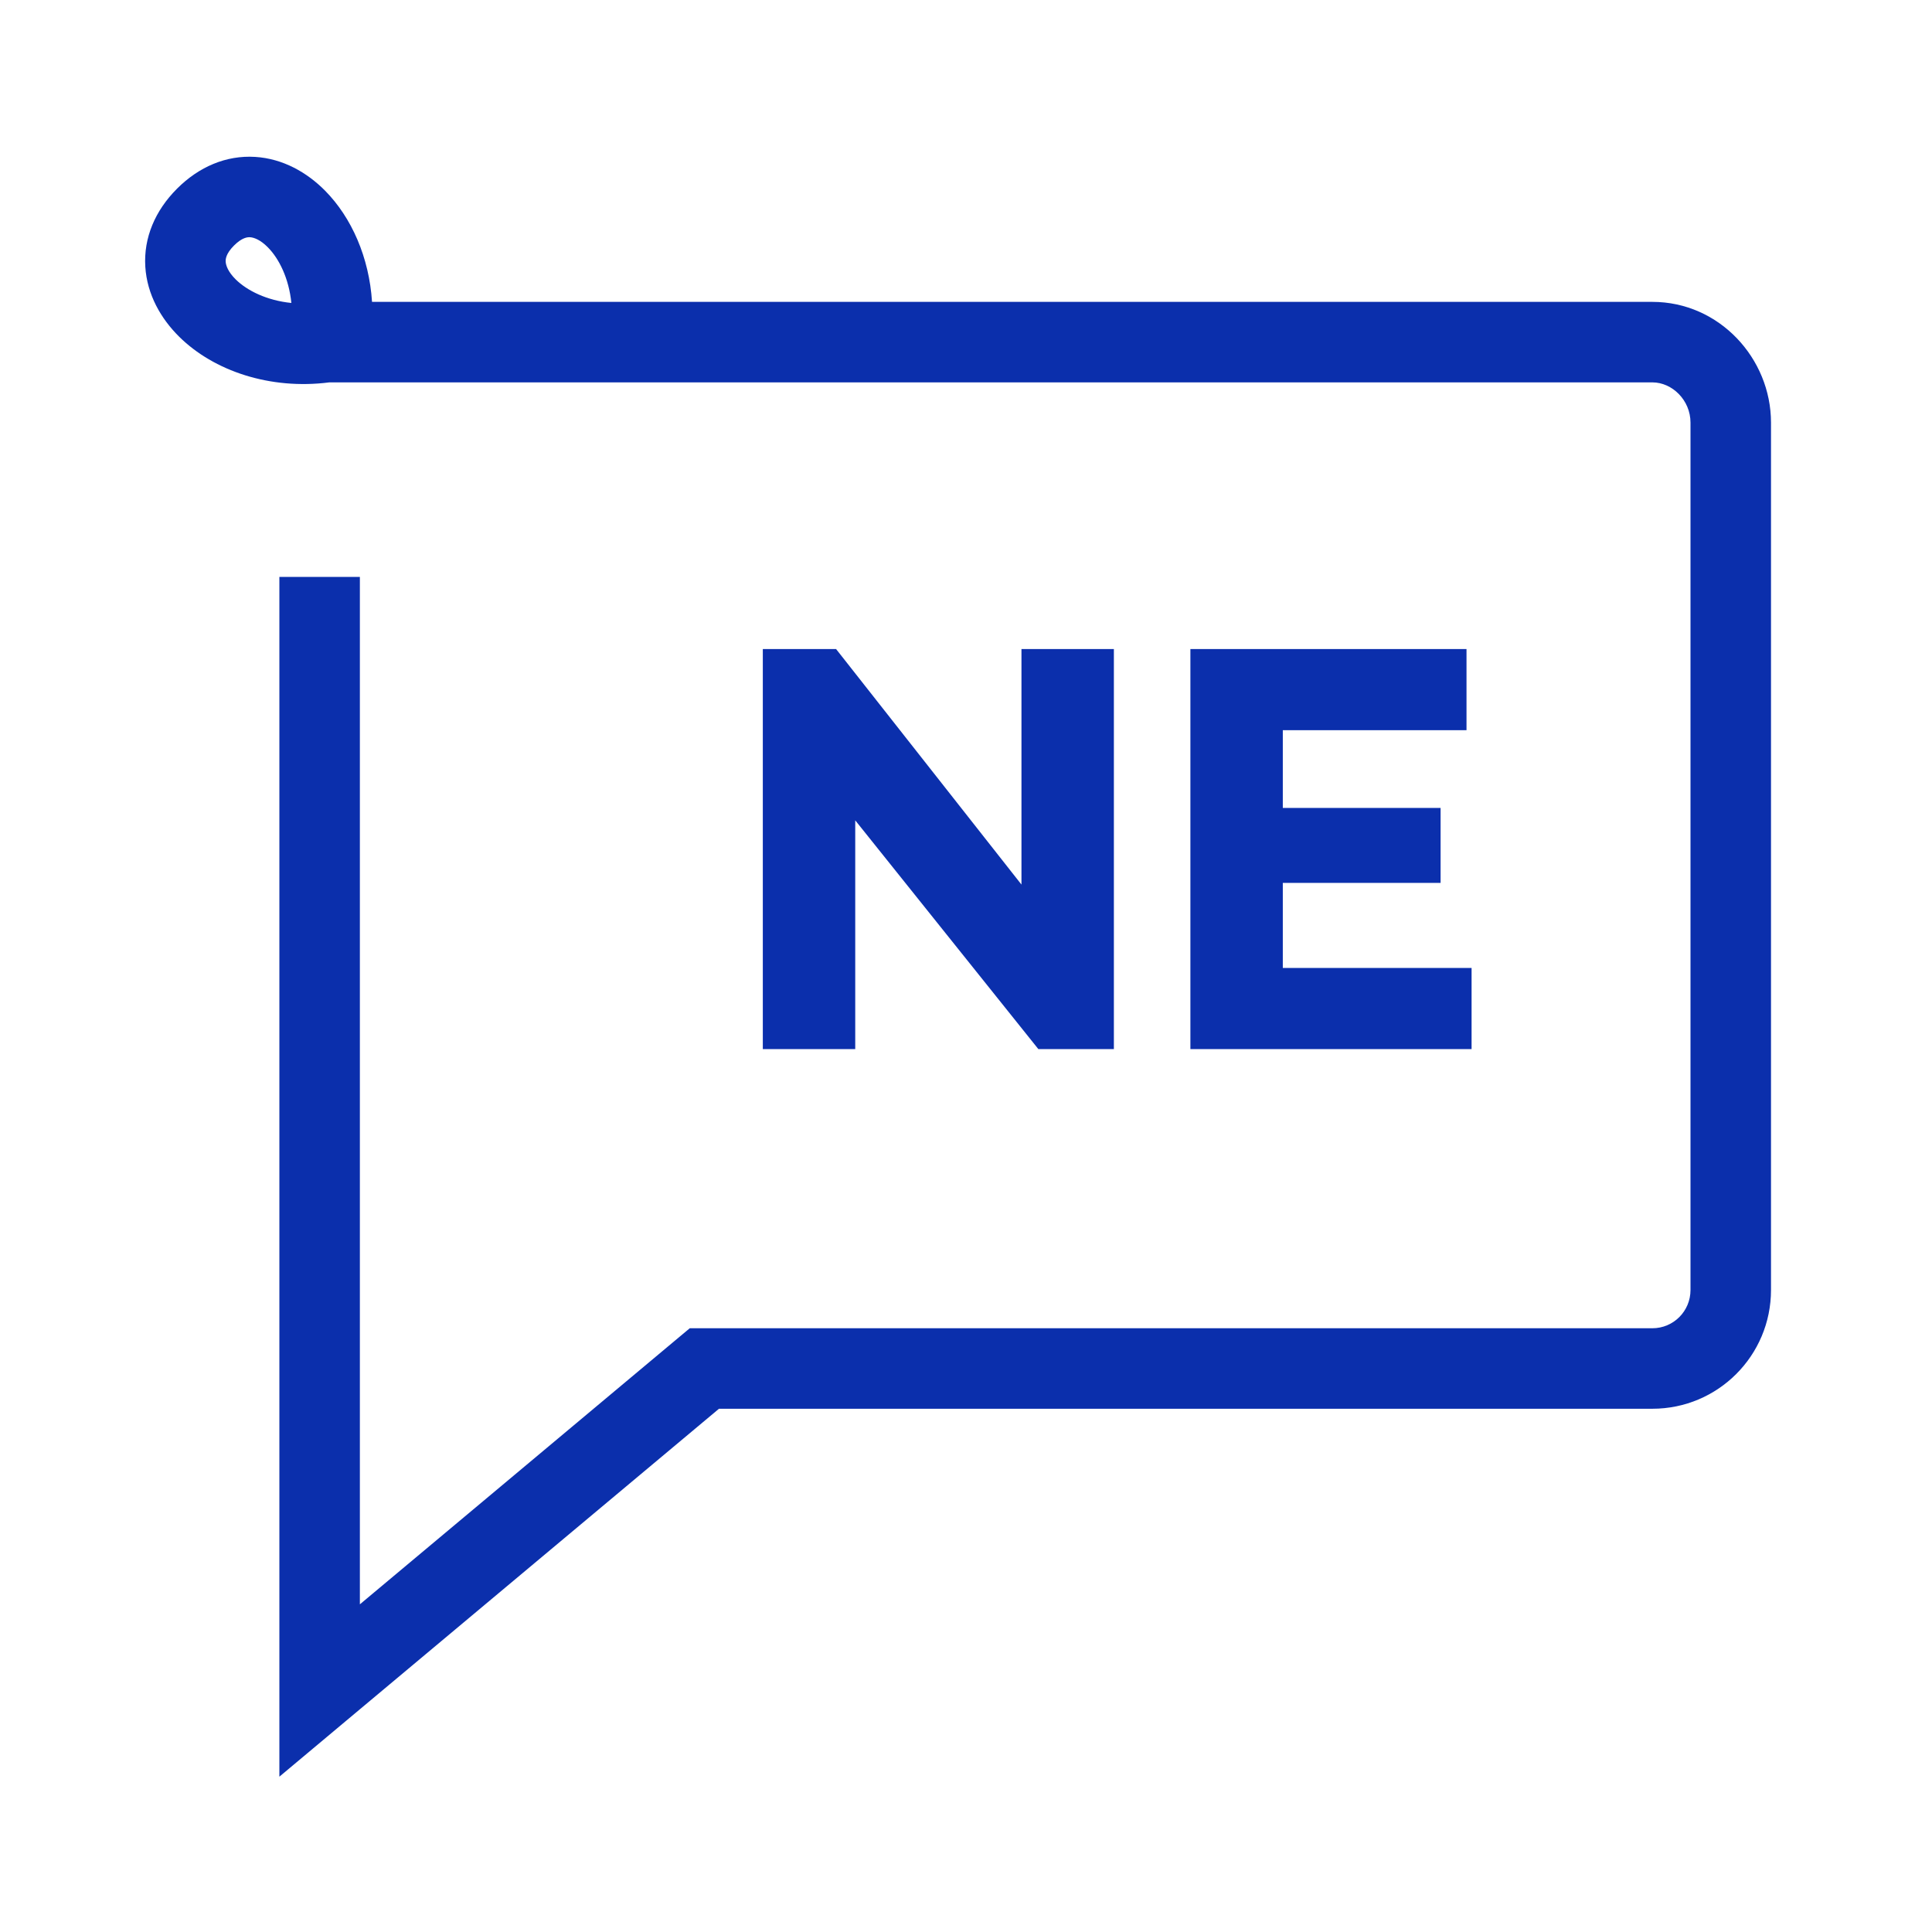
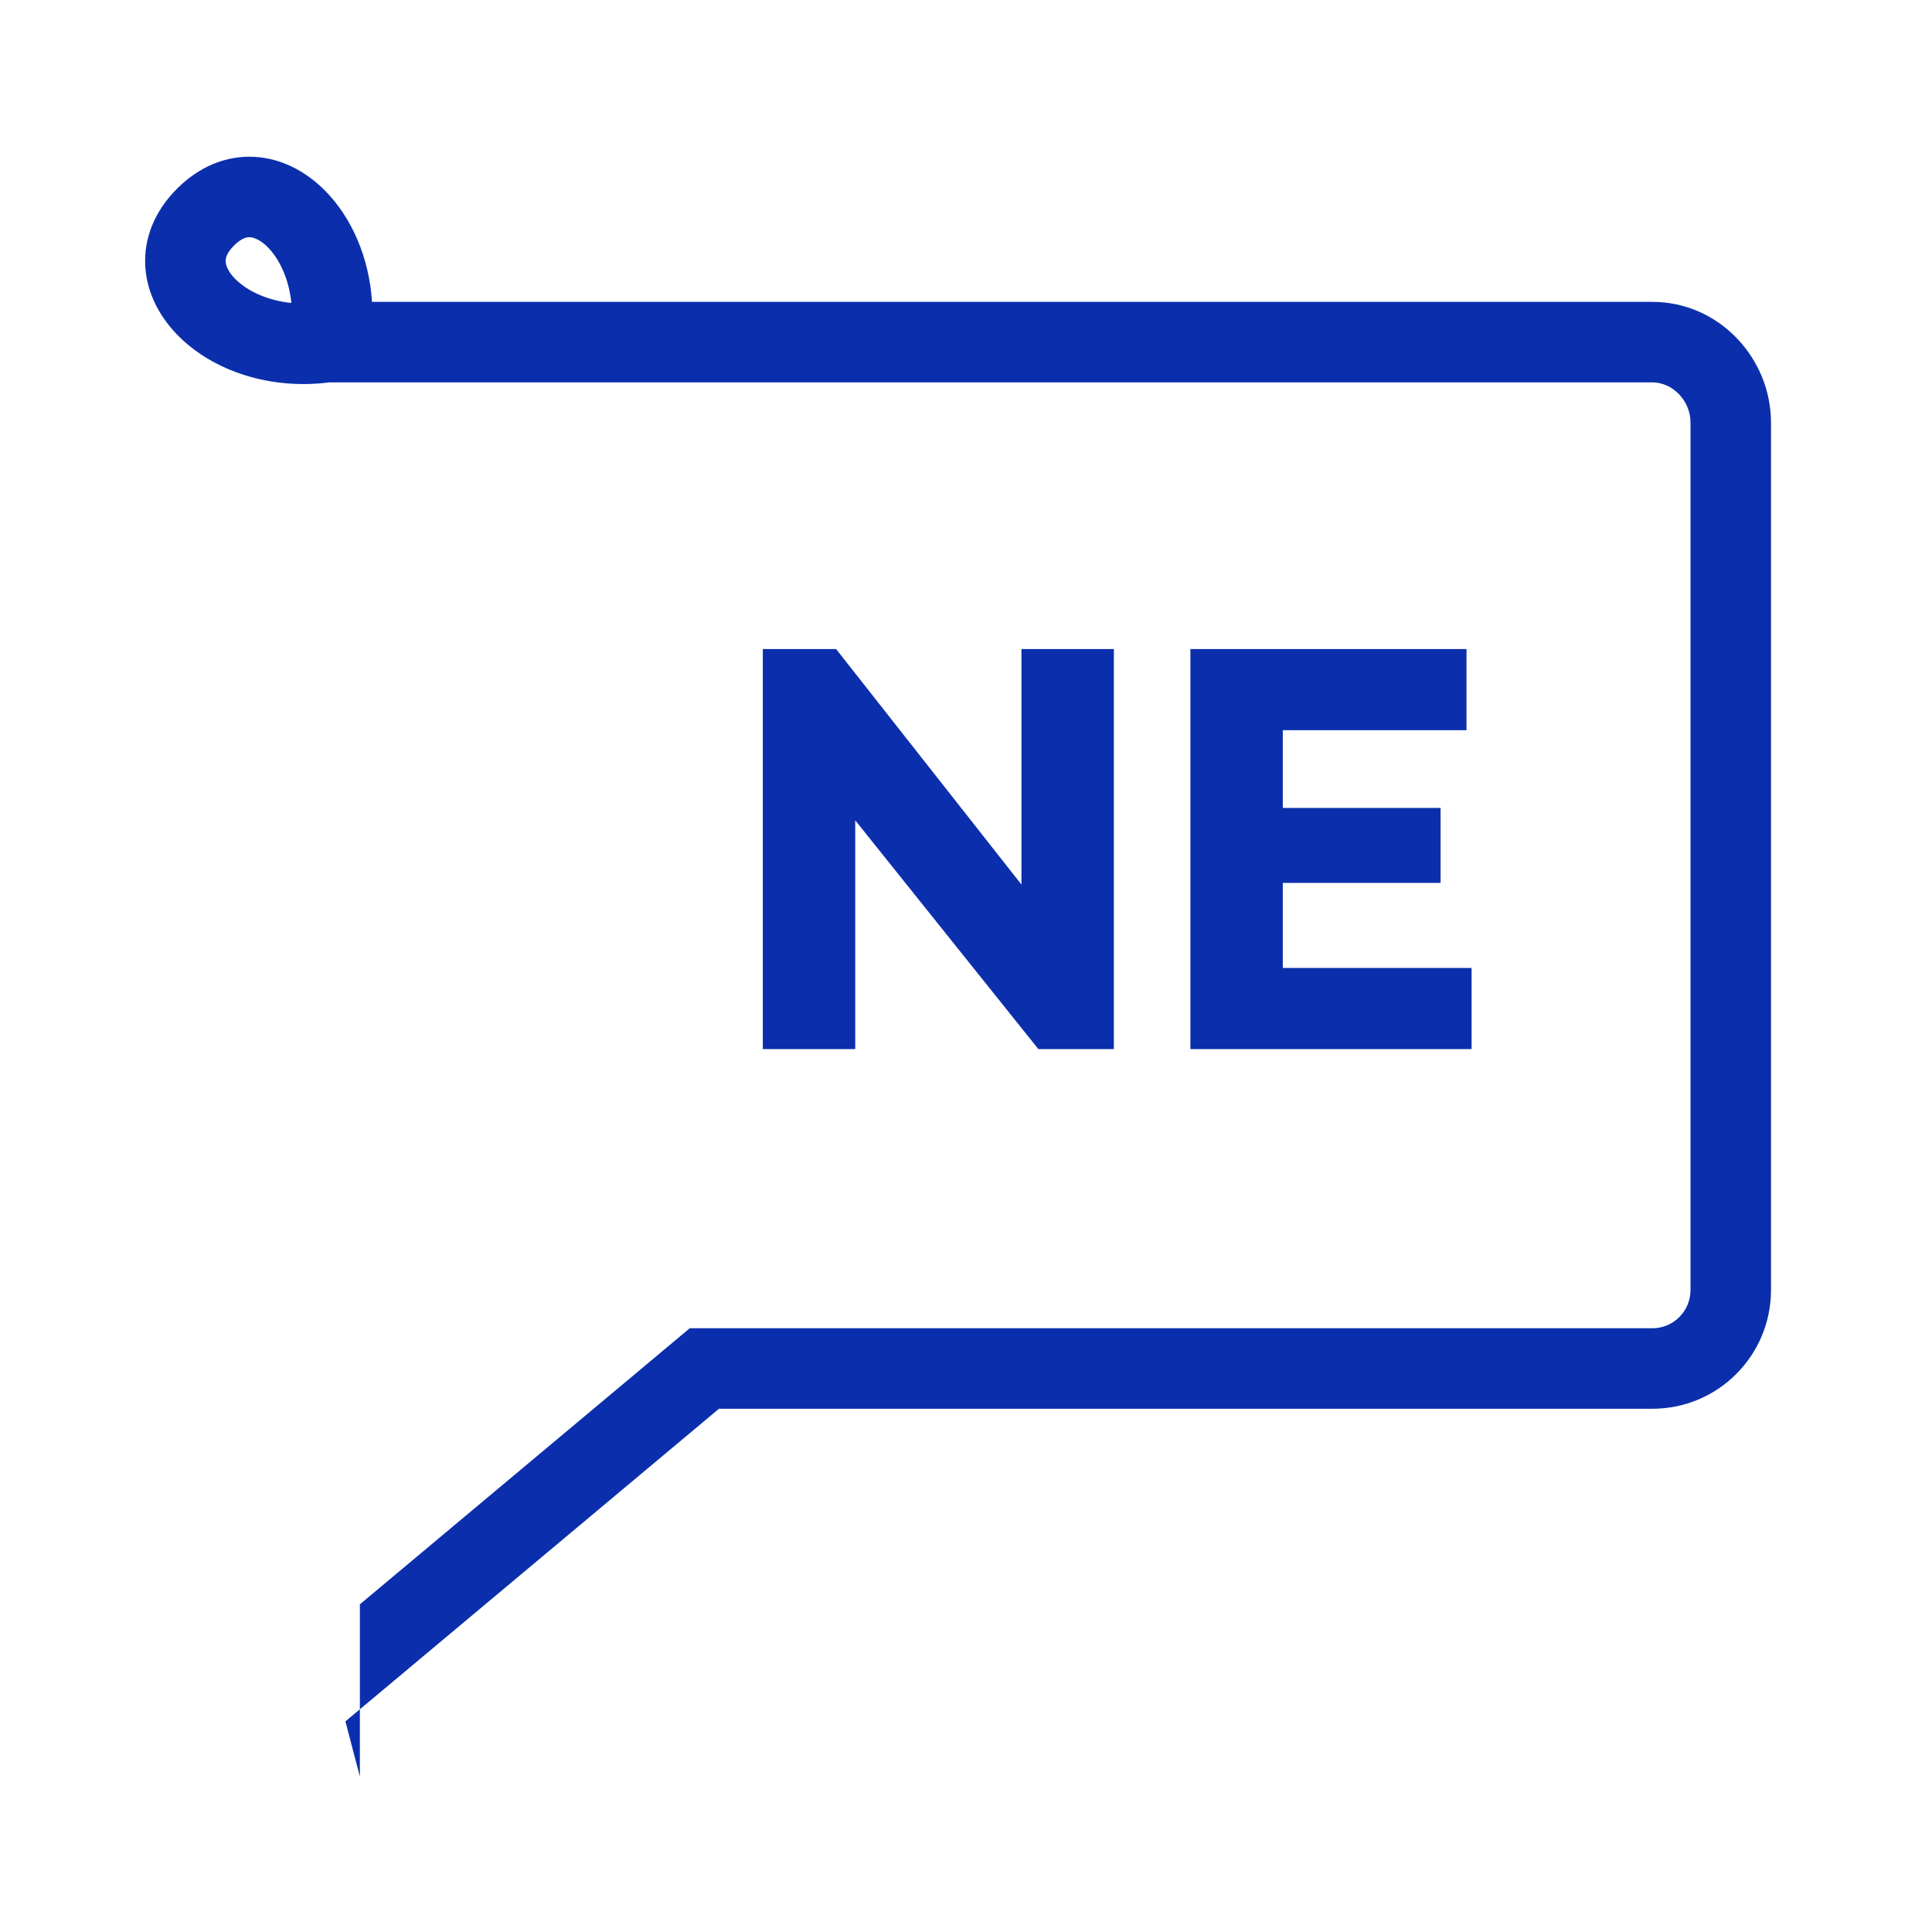
<svg xmlns="http://www.w3.org/2000/svg" width="48" height="48" viewBox="0 0 48 48" fill="none">
-   <path fill-rule="evenodd" clip-rule="evenodd" d="M4.399 4.687C3.854 5.232 3.566 5.907 3.61 6.625C3.653 7.319 3.998 7.917 4.451 8.365C5.312 9.217 6.71 9.689 8.182 9.5H9.888H41.053C41.543 9.5 42 9.94 42 10.5V32.05C42 32.577 41.575 33 41.053 33H17.5H17.137L16.858 33.233L8.941 39.859V14.334H6.941V42V44.141L8.582 42.767L17.863 35H41.053C42.683 35 44 33.678 44 32.05V10.5C44 8.904 42.715 7.5 41.053 7.5H9.888H9.243C9.172 6.4 8.739 5.408 8.077 4.738C7.63 4.286 7.032 3.941 6.338 3.898C5.62 3.854 4.944 4.142 4.399 4.687ZM6.655 6.145C6.933 6.425 7.178 6.917 7.239 7.527C6.63 7.466 6.138 7.22 5.857 6.943C5.664 6.752 5.612 6.592 5.607 6.502C5.603 6.436 5.614 6.301 5.813 6.101C6.013 5.901 6.148 5.89 6.214 5.894C6.304 5.9 6.464 5.951 6.655 6.145ZM21.248 20.381V26.065H18.952V16.125H20.772L25.378 21.977V16.125H27.674V26.065H25.798L21.248 20.381ZM36.561 24.049V26.065H29.575V16.125H36.435V18.141H31.871V20.073H35.791V21.935H31.871V24.049H36.561Z" fill="#0B2FAC" />
+   <path fill-rule="evenodd" clip-rule="evenodd" d="M4.399 4.687C3.854 5.232 3.566 5.907 3.61 6.625C3.653 7.319 3.998 7.917 4.451 8.365C5.312 9.217 6.71 9.689 8.182 9.5H9.888H41.053C41.543 9.5 42 9.94 42 10.5V32.05C42 32.577 41.575 33 41.053 33H17.5H17.137L16.858 33.233L8.941 39.859V14.334V42V44.141L8.582 42.767L17.863 35H41.053C42.683 35 44 33.678 44 32.05V10.5C44 8.904 42.715 7.5 41.053 7.5H9.888H9.243C9.172 6.4 8.739 5.408 8.077 4.738C7.63 4.286 7.032 3.941 6.338 3.898C5.62 3.854 4.944 4.142 4.399 4.687ZM6.655 6.145C6.933 6.425 7.178 6.917 7.239 7.527C6.63 7.466 6.138 7.22 5.857 6.943C5.664 6.752 5.612 6.592 5.607 6.502C5.603 6.436 5.614 6.301 5.813 6.101C6.013 5.901 6.148 5.89 6.214 5.894C6.304 5.9 6.464 5.951 6.655 6.145ZM21.248 20.381V26.065H18.952V16.125H20.772L25.378 21.977V16.125H27.674V26.065H25.798L21.248 20.381ZM36.561 24.049V26.065H29.575V16.125H36.435V18.141H31.871V20.073H35.791V21.935H31.871V24.049H36.561Z" fill="#0B2FAC" />
</svg>